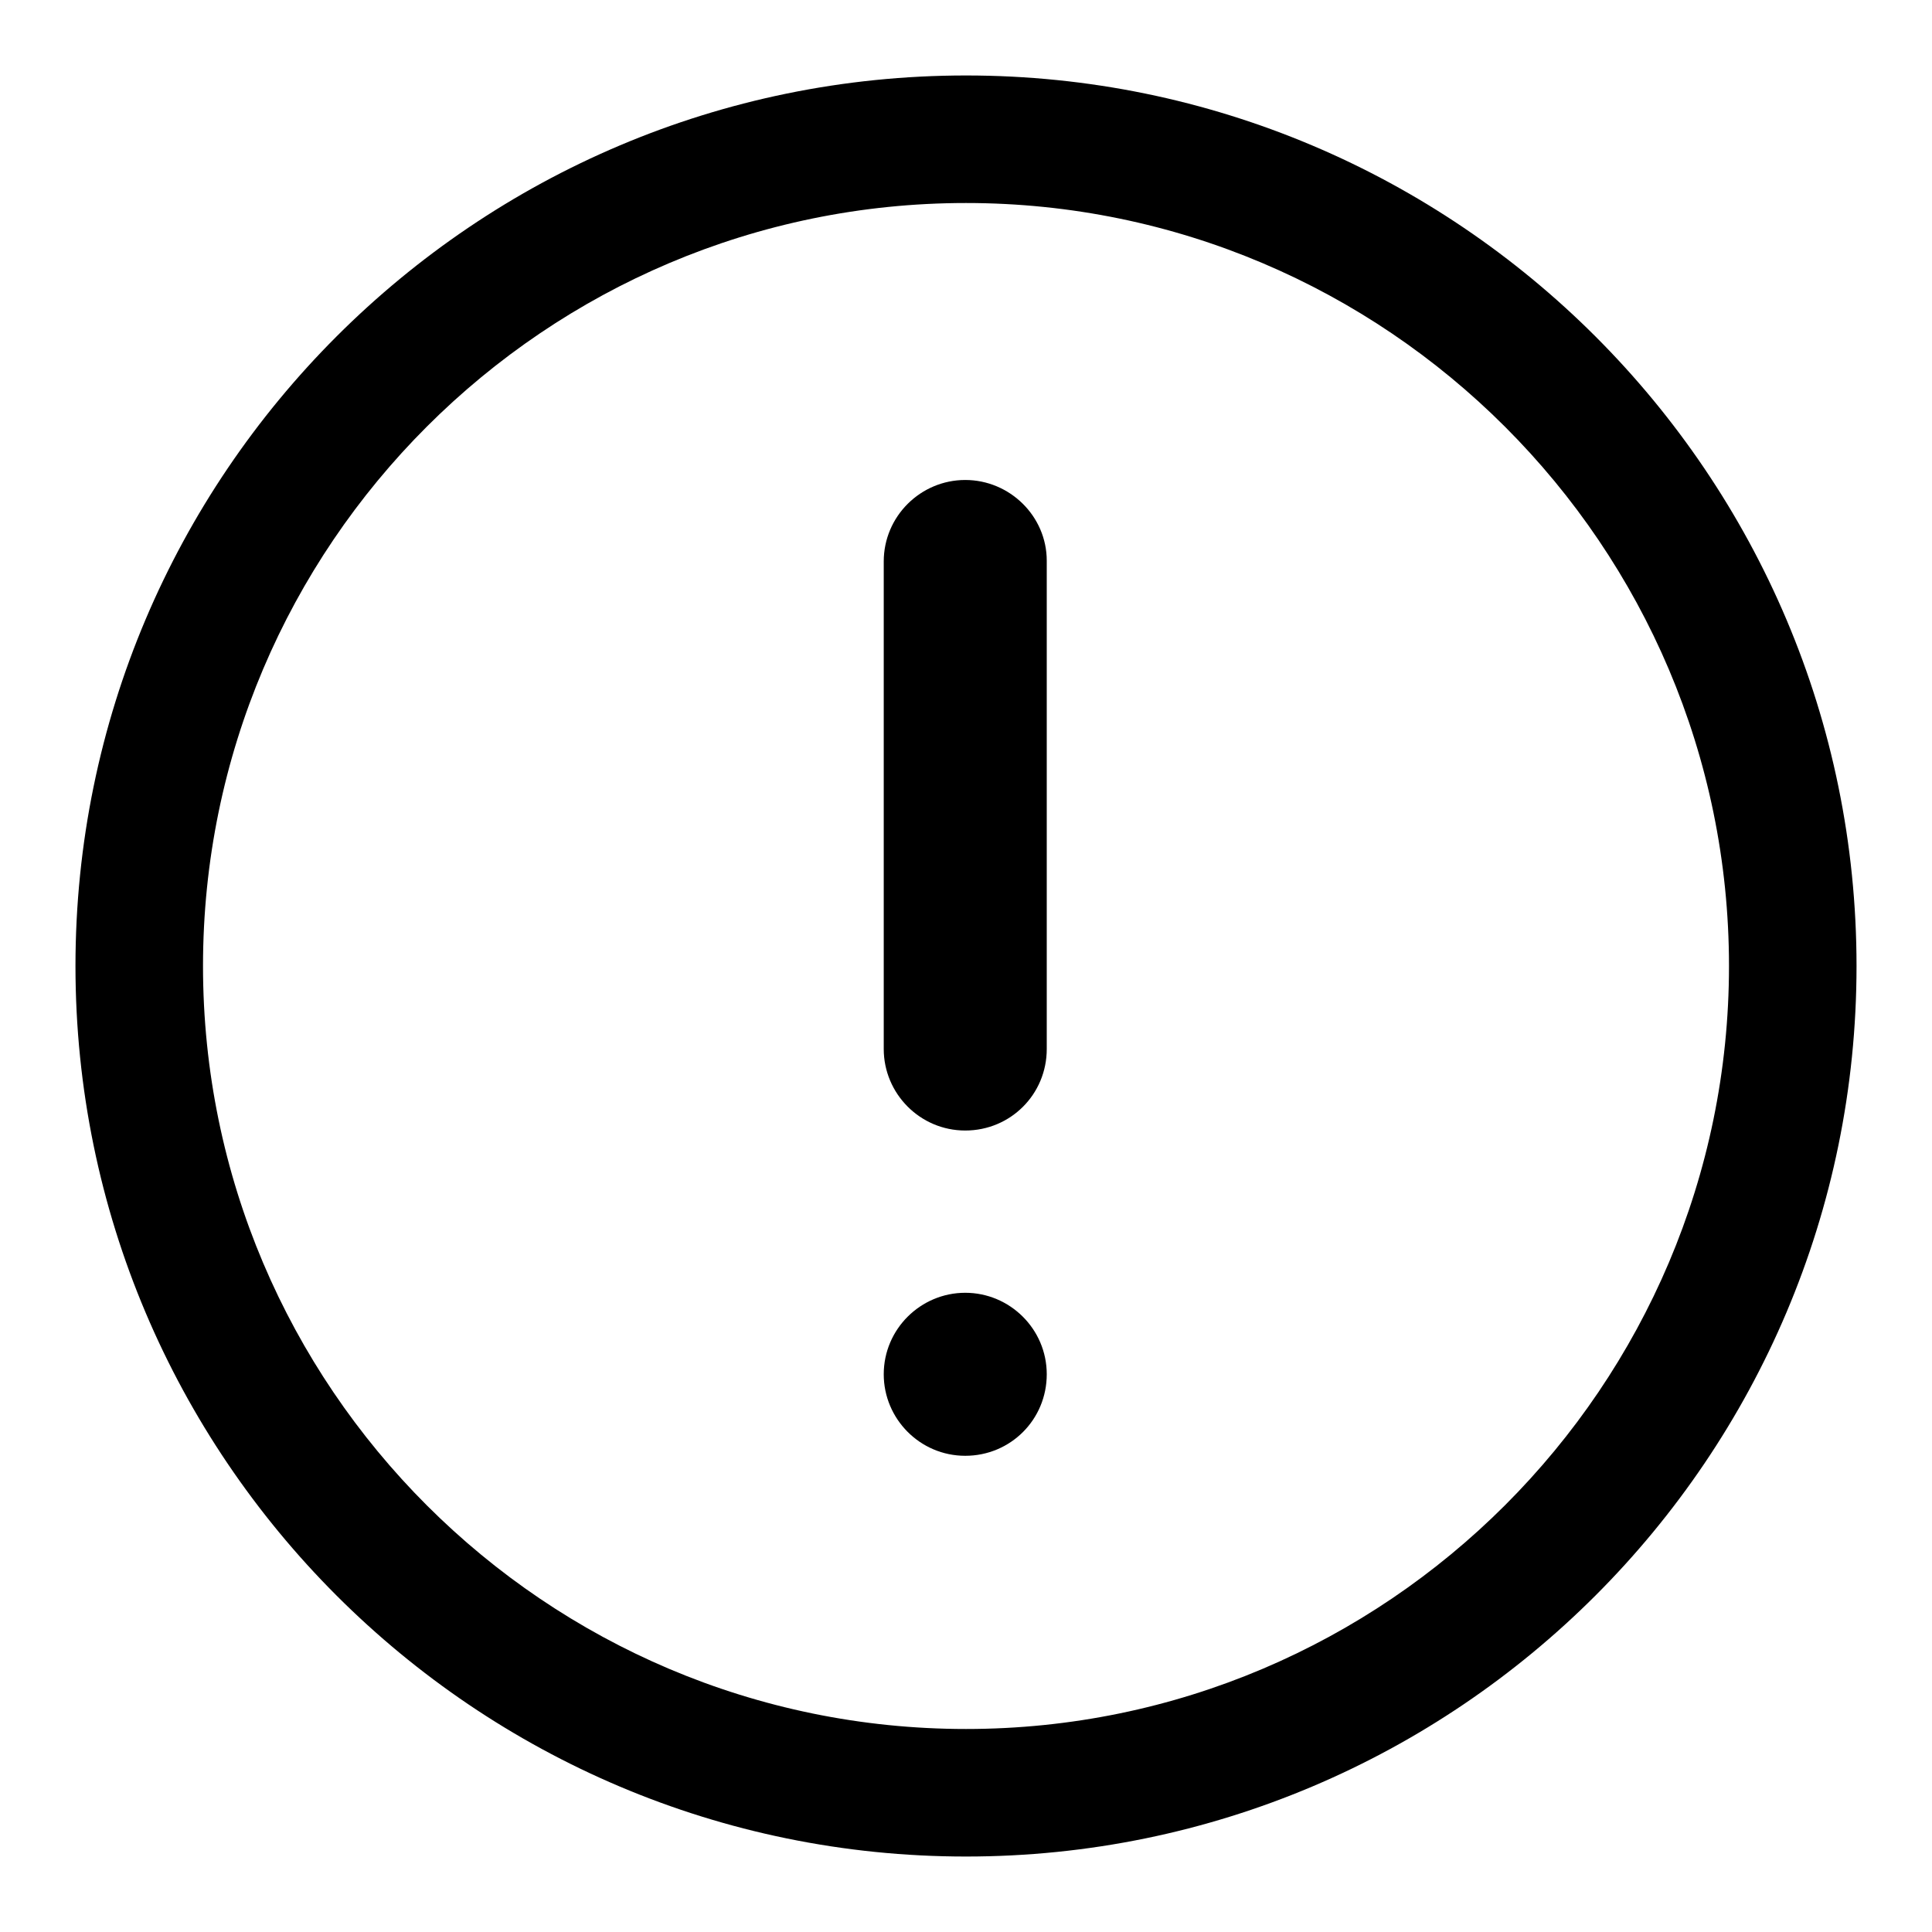
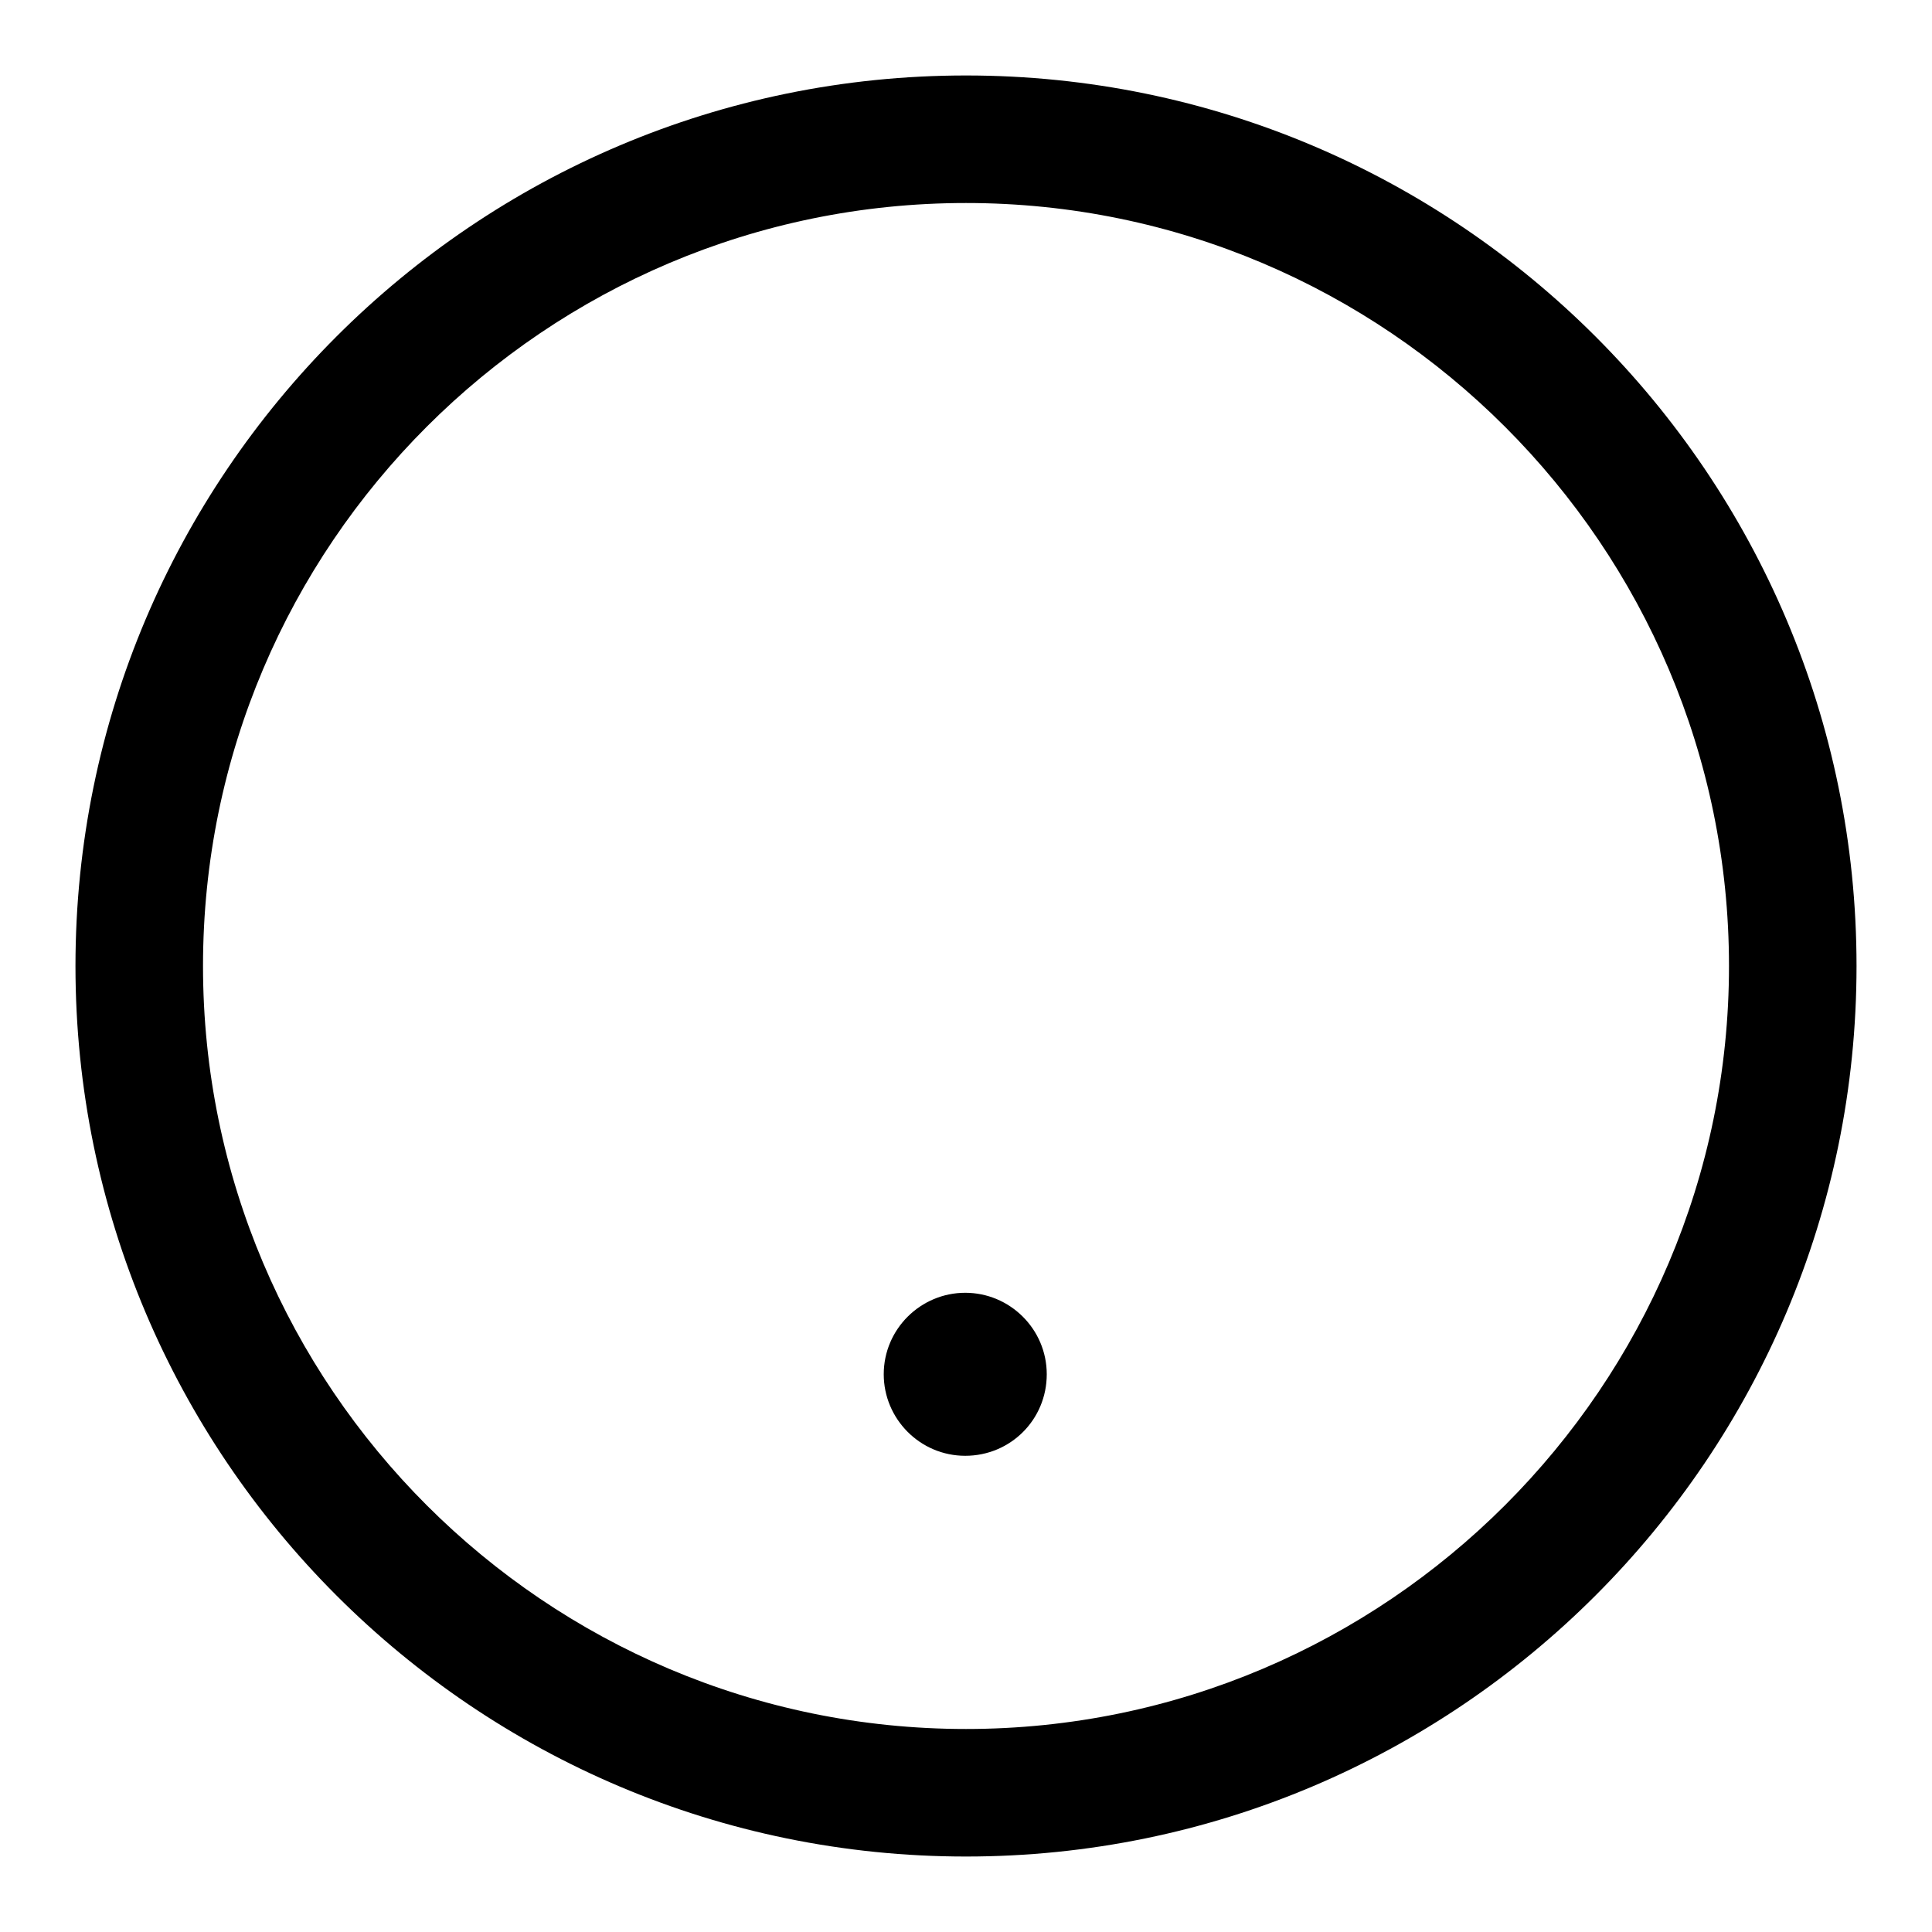
<svg xmlns="http://www.w3.org/2000/svg" version="1.1" x="0px" y="0px" viewBox="0 0 256 256" enable-background="new 0 0 256 256" xml:space="preserve">
  <g>
    <g>
      <path fill="#000000" d="M128,10C62.9,10,10,62.9,10,128c0,65.1,52.9,118,118,118c65.1,0,118-52.9,118-118C246,62.9,193.1,10,128,10z M128,229.1c-55.7,0-101.1-45.3-101.1-101.1S72.3,26.9,128,26.9S229.1,72.3,229.1,128S183.7,229.1,128,229.1z" />
      <path fill="#000000" d="M127.9,171.3c-5.9,0-10.8,4.8-10.8,10.8c0,5.9,4.8,10.8,10.8,10.8s10.8-4.8,10.8-10.8C138.7,176.1,133.8,171.3,127.9,171.3L127.9,171.3z" />
-       <path fill="#000000" d="M127.9,63.6c-5.9,0-10.8,4.8-10.8,10.8v64.6c0,5.9,4.8,10.8,10.8,10.8s10.8-4.8,10.8-10.8V74.3C138.7,68.4,133.8,63.6,127.9,63.6L127.9,63.6z" />
-       <path fill="#000000" d="M127.9,63.6" />
    </g>
  </g>
</svg>